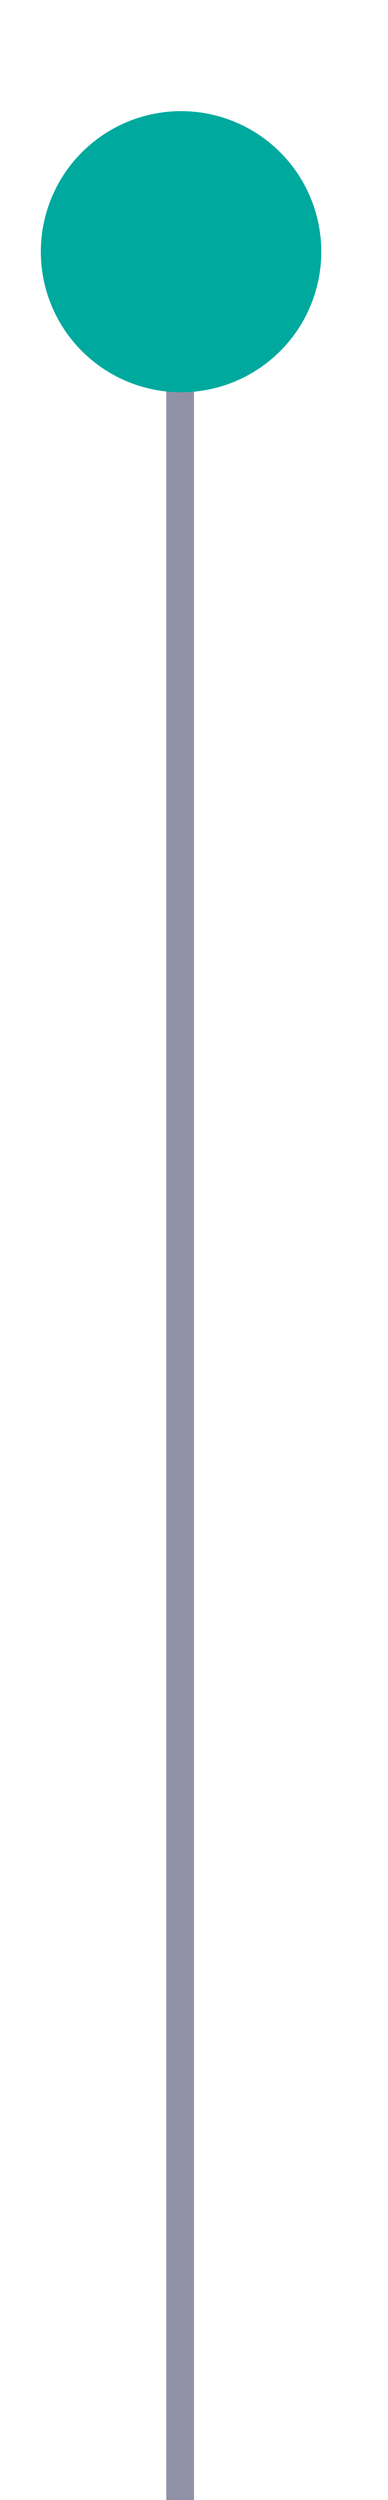
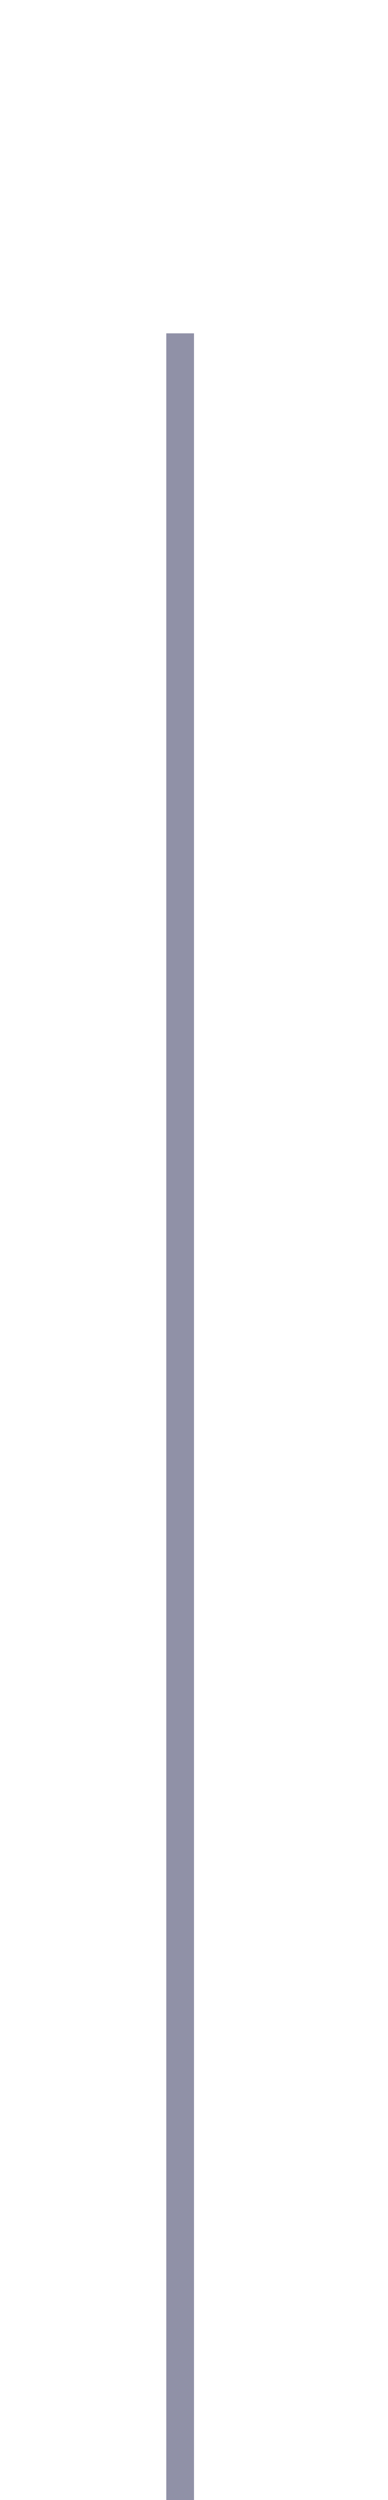
<svg xmlns="http://www.w3.org/2000/svg" version="1.1" id="Layer_1" x="0px" y="0px" width="14px" height="90px" viewBox="0 0 14 90" enable-background="new 0 0 14 90" xml:space="preserve">
  <g>
    <rect x="6" y="12" fill="#9091A7" width="1" height="78" />
-     <circle fill="#00A99D" cx="6.533" cy="9.061" r="5.06" />
  </g>
</svg>